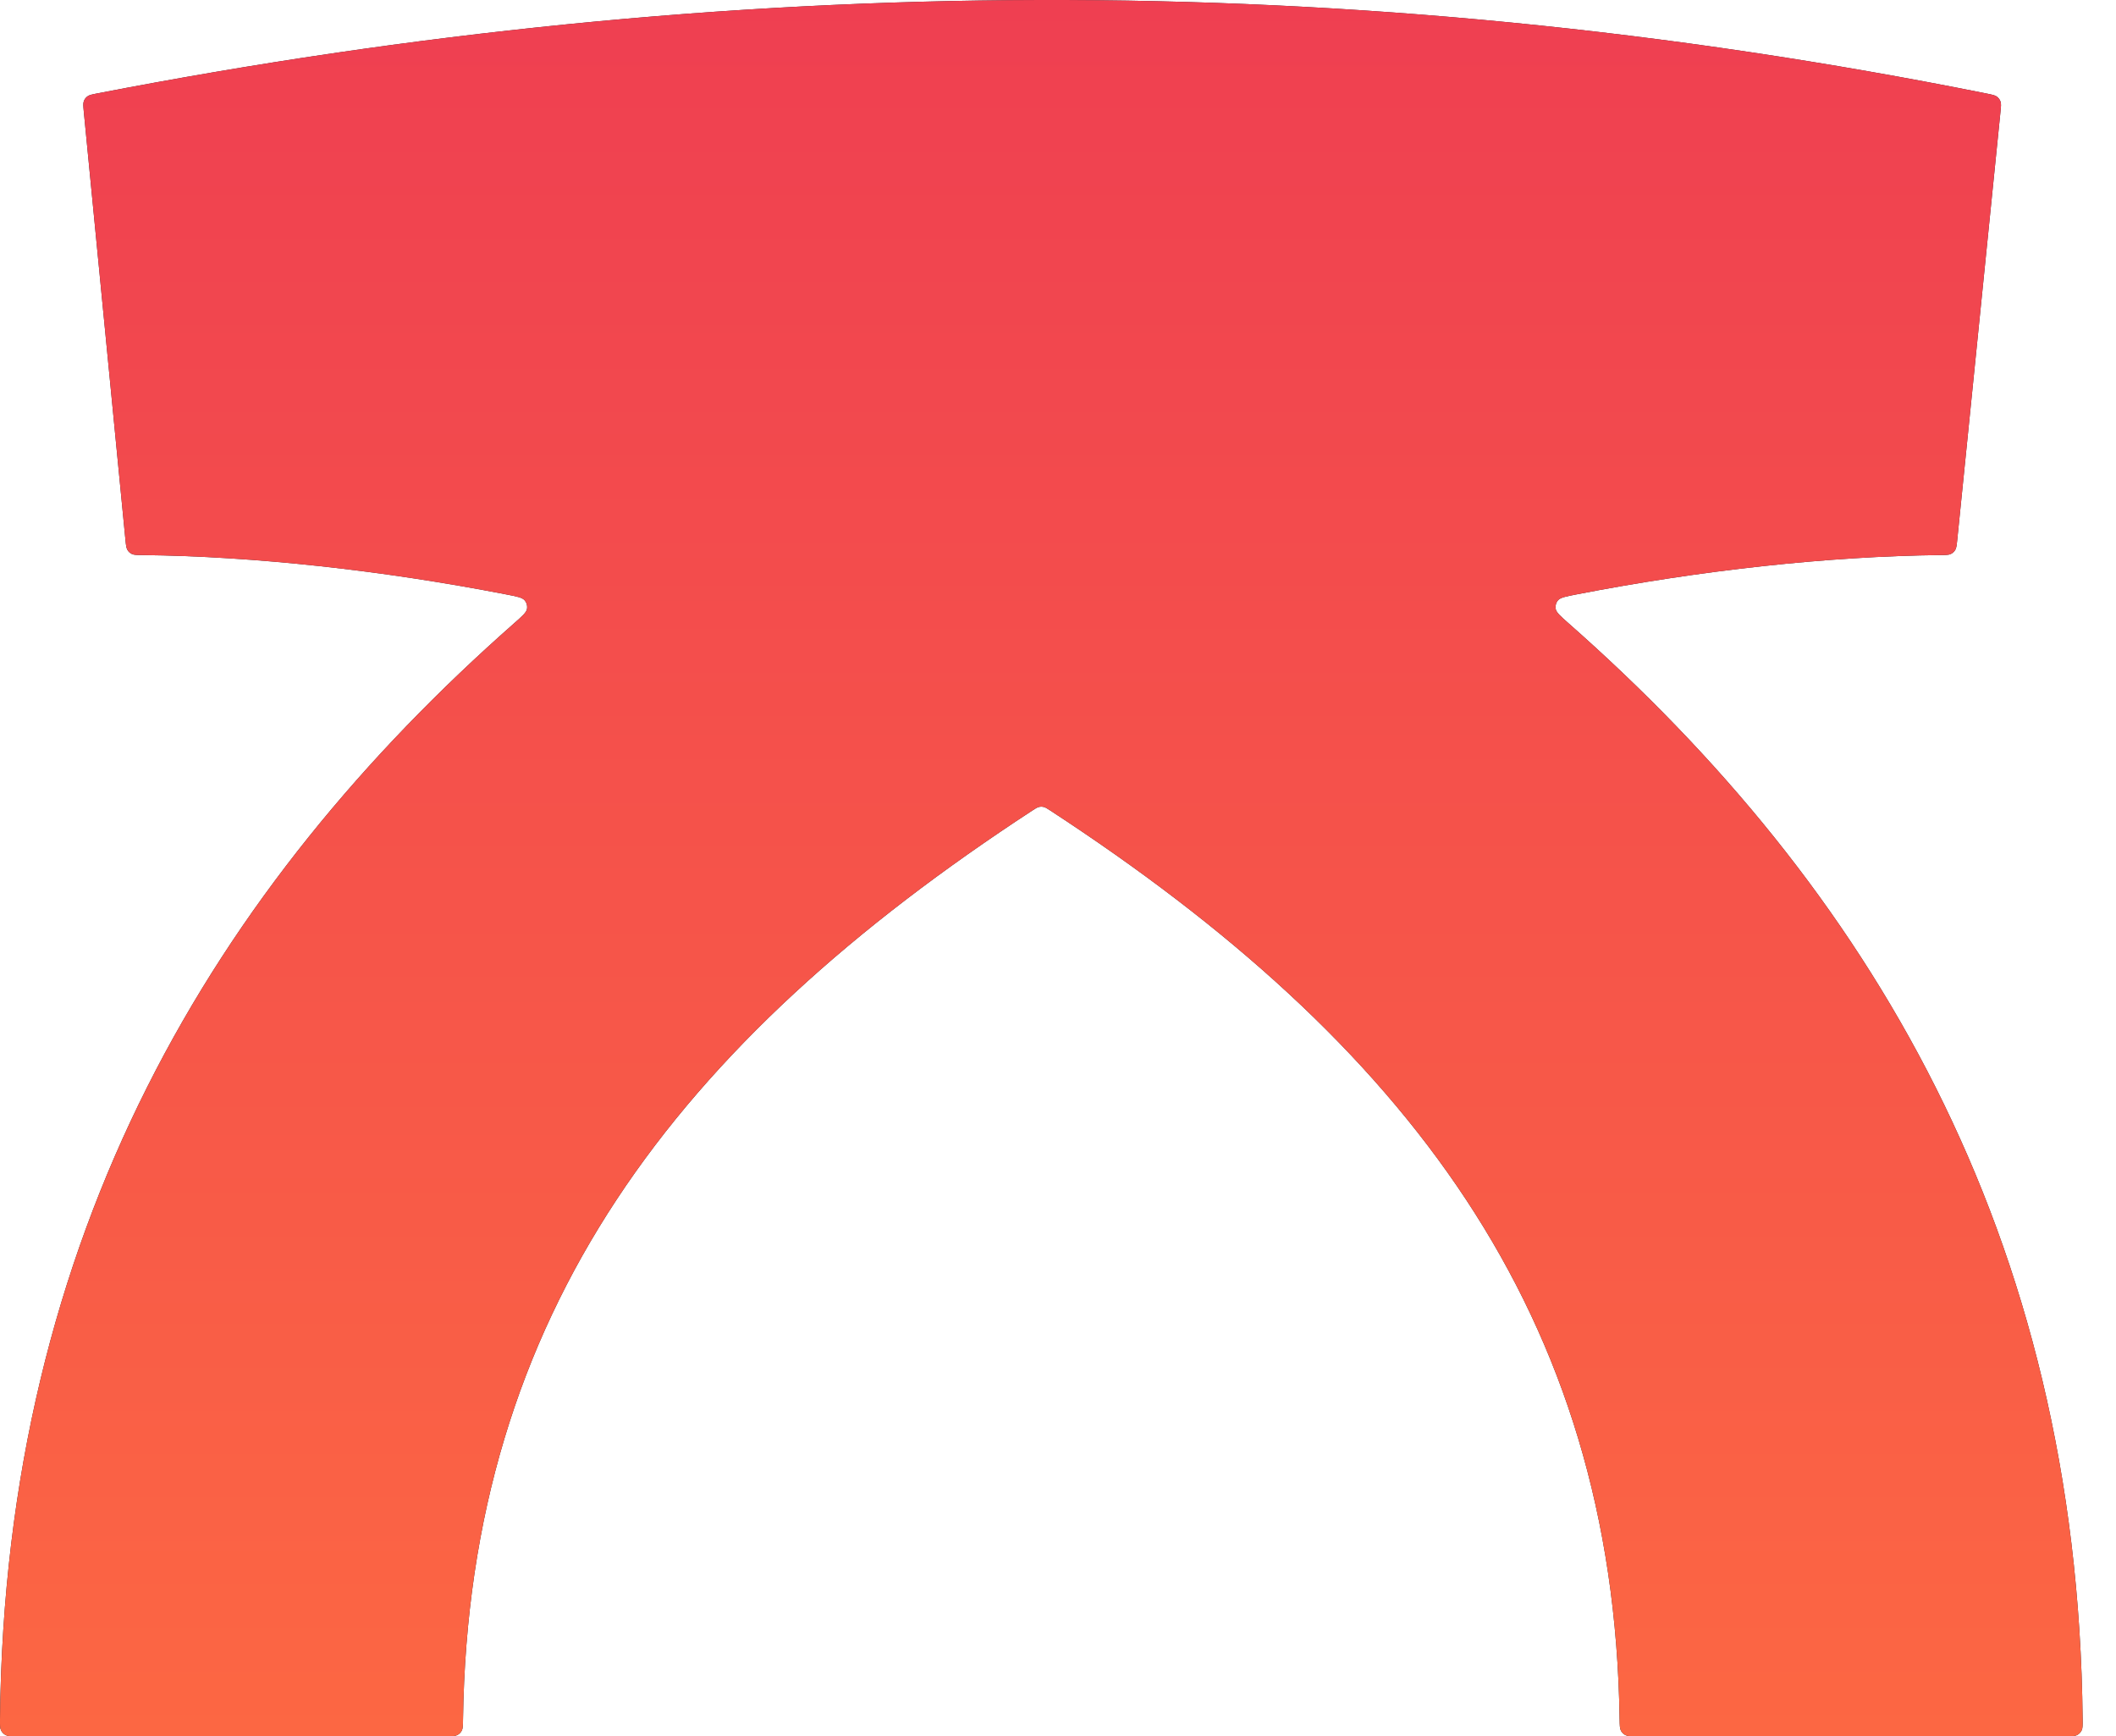
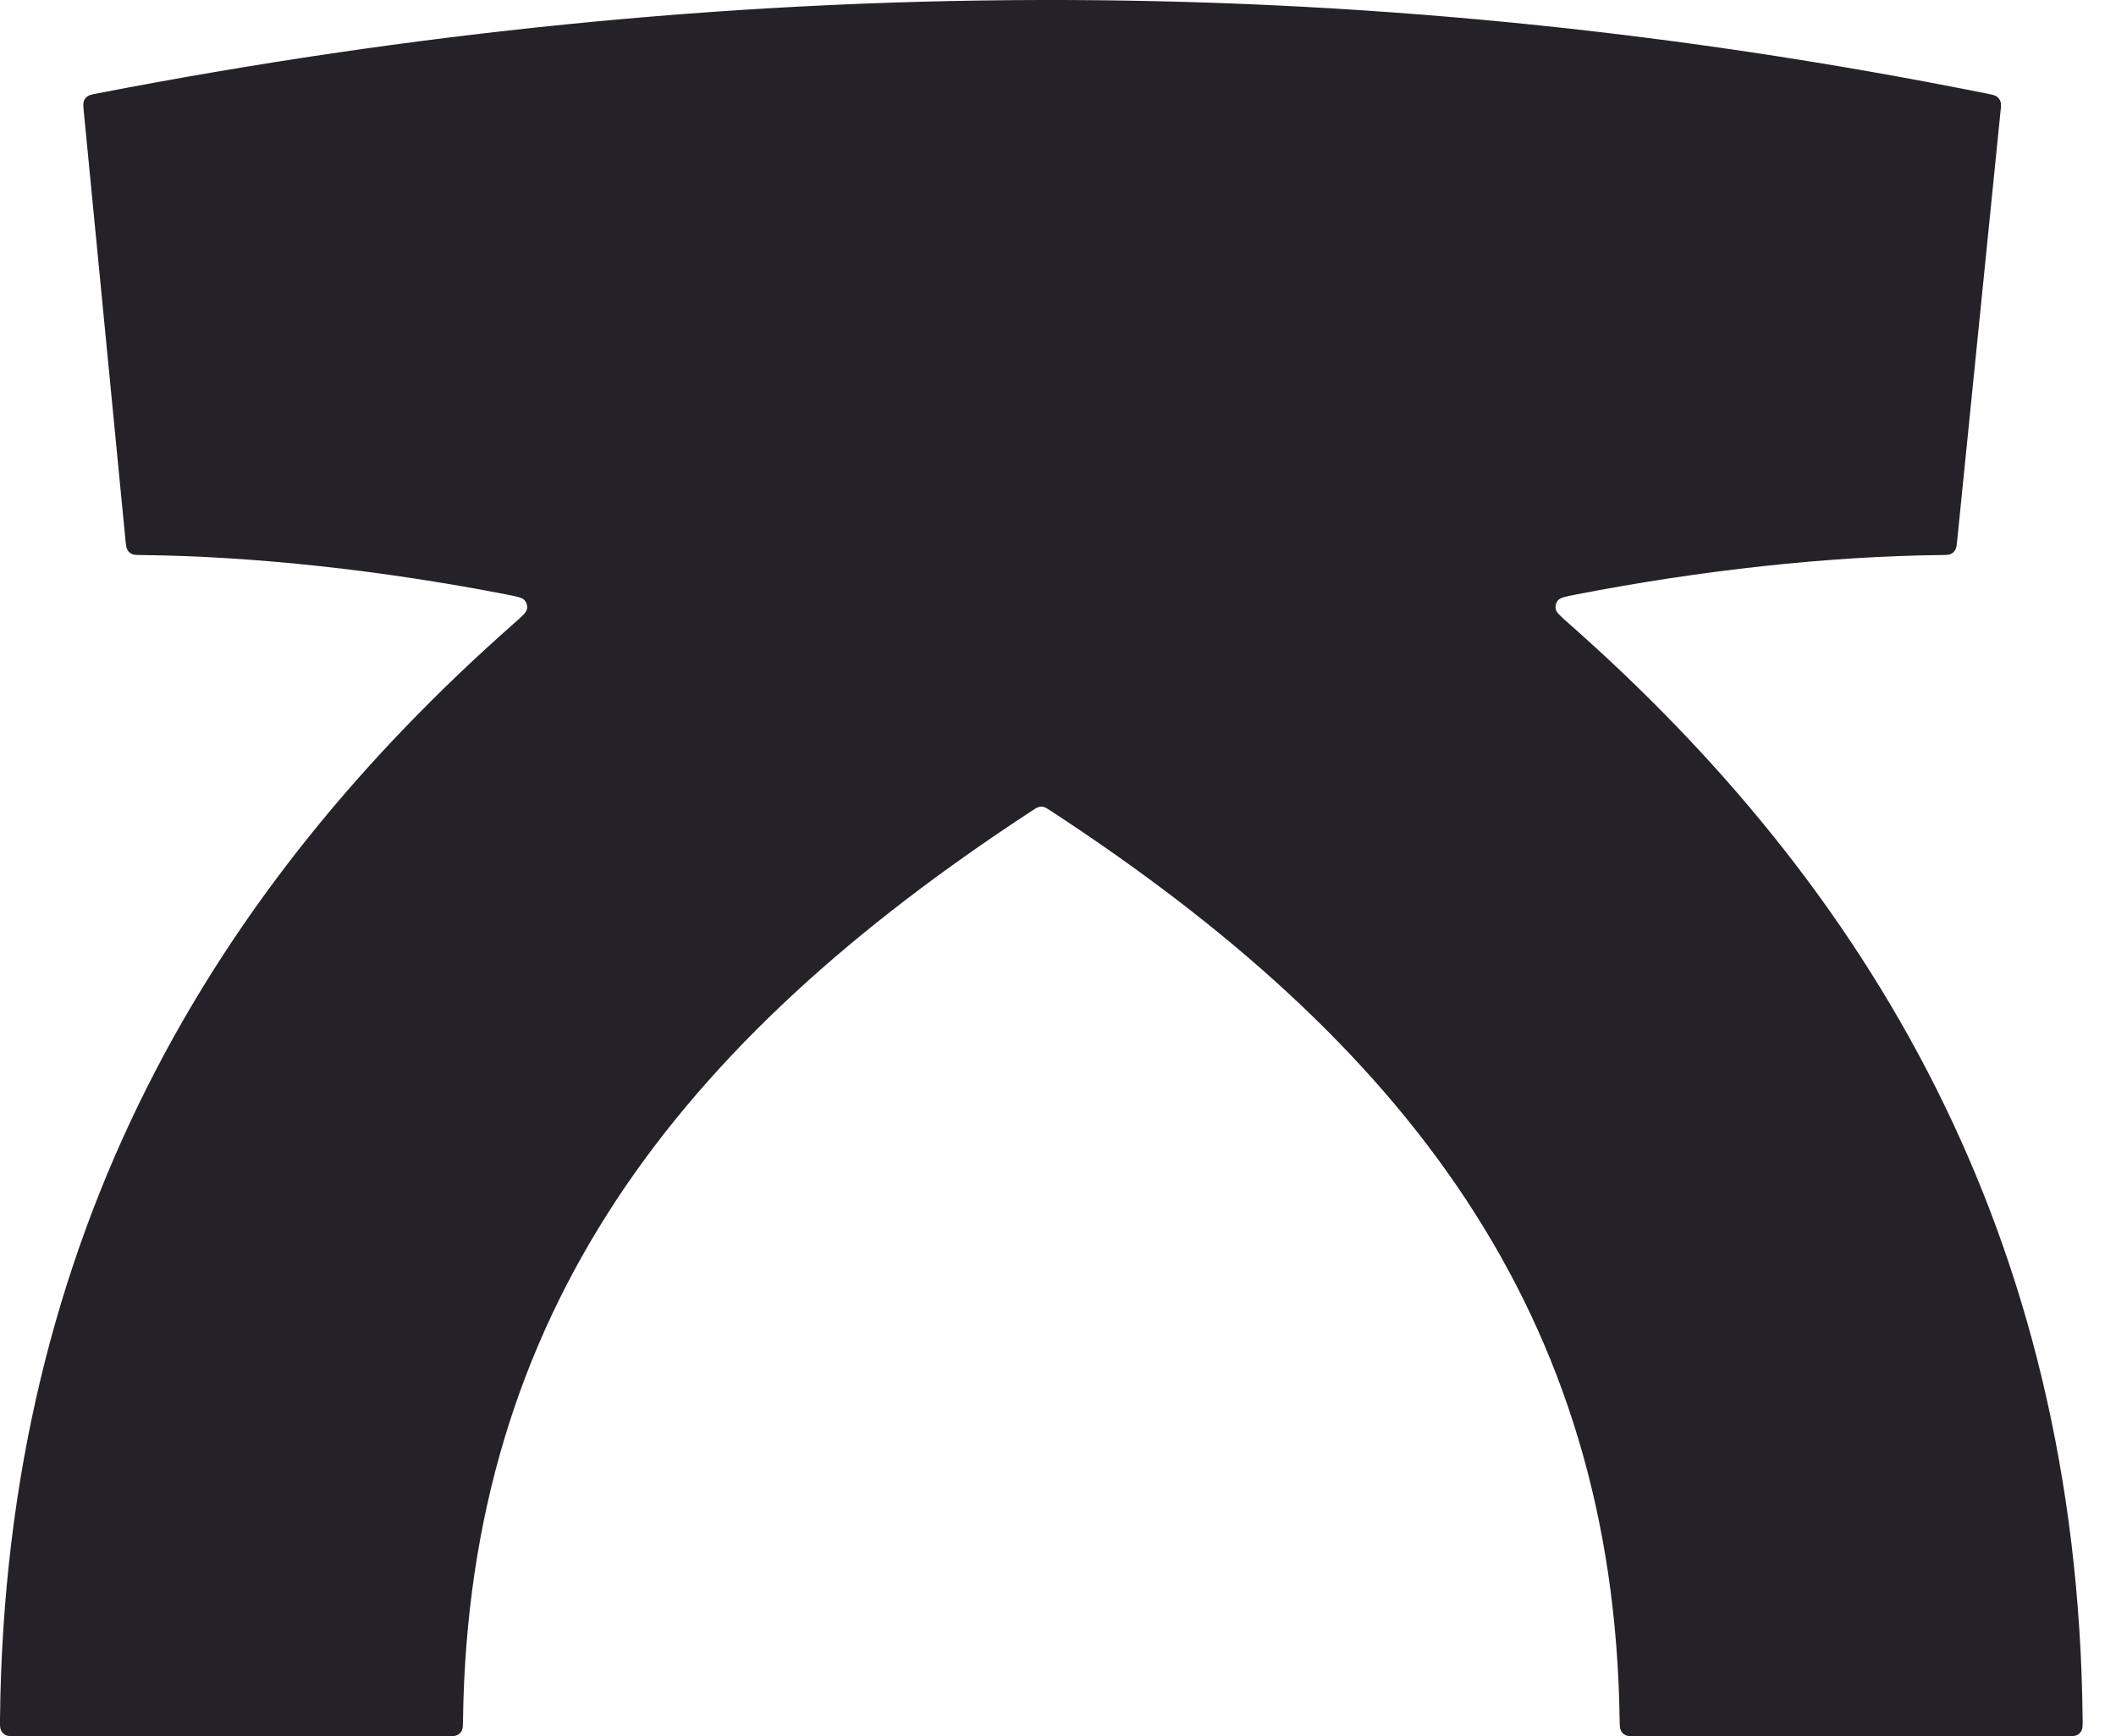
<svg xmlns="http://www.w3.org/2000/svg" width="39" height="32" viewBox="0 0 39 32" fill="none">
  <path d="M9.473 11.49C9.625 11.356 9.701 11.289 9.713 11.223C9.723 11.166 9.707 11.108 9.669 11.064C9.626 11.013 9.528 10.994 9.332 10.956C7.051 10.512 4.69 10.252 2.618 10.23C2.519 10.229 2.469 10.229 2.43 10.21C2.396 10.194 2.368 10.168 2.349 10.135C2.327 10.098 2.322 10.049 2.312 9.951L1.544 2.053C1.535 1.955 1.53 1.906 1.545 1.865C1.558 1.829 1.581 1.798 1.612 1.776C1.646 1.75 1.695 1.741 1.791 1.722C13.363 -0.517 24.881 -0.632 36.626 1.726C36.722 1.746 36.77 1.755 36.805 1.781C36.835 1.804 36.859 1.835 36.871 1.871C36.886 1.911 36.881 1.96 36.871 2.058L36.074 9.952C36.064 10.05 36.059 10.099 36.037 10.136C36.018 10.168 35.99 10.194 35.956 10.21C35.917 10.229 35.868 10.229 35.769 10.23C33.697 10.252 31.335 10.512 29.053 10.956C28.858 10.994 28.76 11.013 28.716 11.064C28.678 11.108 28.663 11.166 28.673 11.223C28.685 11.289 28.761 11.356 28.913 11.49C34.41 16.336 38.298 22.721 38.385 31.691C38.386 31.799 38.387 31.852 38.366 31.894C38.348 31.93 38.318 31.96 38.282 31.979C38.241 32 38.187 32 38.08 32H30.161C30.053 32 29.999 32 29.958 31.979C29.922 31.961 29.893 31.933 29.875 31.897C29.854 31.856 29.853 31.801 29.851 31.691C29.749 24.204 25.904 19.213 19.36 14.94C19.3 14.9 19.27 14.881 19.237 14.873C19.208 14.866 19.177 14.866 19.149 14.873C19.116 14.881 19.086 14.9 19.025 14.94C12.482 19.213 8.637 24.204 8.534 31.691C8.533 31.801 8.532 31.856 8.511 31.897C8.492 31.933 8.463 31.961 8.427 31.979C8.386 32 8.333 32 8.225 32H0.306C0.199 32 0.145 32 0.104 31.979C0.068 31.96 0.038 31.93 0.02 31.894C-0.001 31.852 -0.001 31.799 0 31.691C0.088 22.721 3.976 16.336 9.473 11.49Z" fill="#252129" />
-   <path d="M9.473 11.49C9.625 11.356 9.701 11.289 9.713 11.223C9.723 11.166 9.707 11.108 9.669 11.064C9.626 11.013 9.528 10.994 9.332 10.956C7.051 10.512 4.69 10.252 2.618 10.23C2.519 10.229 2.469 10.229 2.43 10.21C2.396 10.194 2.368 10.168 2.349 10.135C2.327 10.098 2.322 10.049 2.312 9.951L1.544 2.053C1.535 1.955 1.53 1.906 1.545 1.865C1.558 1.829 1.581 1.798 1.612 1.776C1.646 1.75 1.695 1.741 1.791 1.722C13.363 -0.517 24.881 -0.632 36.626 1.726C36.722 1.746 36.77 1.755 36.805 1.781C36.835 1.804 36.859 1.835 36.871 1.871C36.886 1.911 36.881 1.96 36.871 2.058L36.074 9.952C36.064 10.05 36.059 10.099 36.037 10.136C36.018 10.168 35.99 10.194 35.956 10.21C35.917 10.229 35.868 10.229 35.769 10.23C33.697 10.252 31.335 10.512 29.053 10.956C28.858 10.994 28.76 11.013 28.716 11.064C28.678 11.108 28.663 11.166 28.673 11.223C28.685 11.289 28.761 11.356 28.913 11.49C34.41 16.336 38.298 22.721 38.385 31.691C38.386 31.799 38.387 31.852 38.366 31.894C38.348 31.93 38.318 31.96 38.282 31.979C38.241 32 38.187 32 38.08 32H30.161C30.053 32 29.999 32 29.958 31.979C29.922 31.961 29.893 31.933 29.875 31.897C29.854 31.856 29.853 31.801 29.851 31.691C29.749 24.204 25.904 19.213 19.36 14.94C19.3 14.9 19.27 14.881 19.237 14.873C19.208 14.866 19.177 14.866 19.149 14.873C19.116 14.881 19.086 14.9 19.025 14.94C12.482 19.213 8.637 24.204 8.534 31.691C8.533 31.801 8.532 31.856 8.511 31.897C8.492 31.933 8.463 31.961 8.427 31.979C8.386 32 8.333 32 8.225 32H0.306C0.199 32 0.145 32 0.104 31.979C0.068 31.96 0.038 31.93 0.02 31.894C-0.001 31.852 -0.001 31.799 0 31.691C0.088 22.721 3.976 16.336 9.473 11.49Z" fill="url(#paint0_linear_2512_16830)" />
  <defs>
    <linearGradient id="paint0_linear_2512_16830" x1="19.193" y1="0" x2="19.193" y2="32" gradientUnits="userSpaceOnUse">
      <stop stop-color="#EF3F51" />
      <stop offset="1" stop-color="#FC6743" />
    </linearGradient>
  </defs>
</svg>